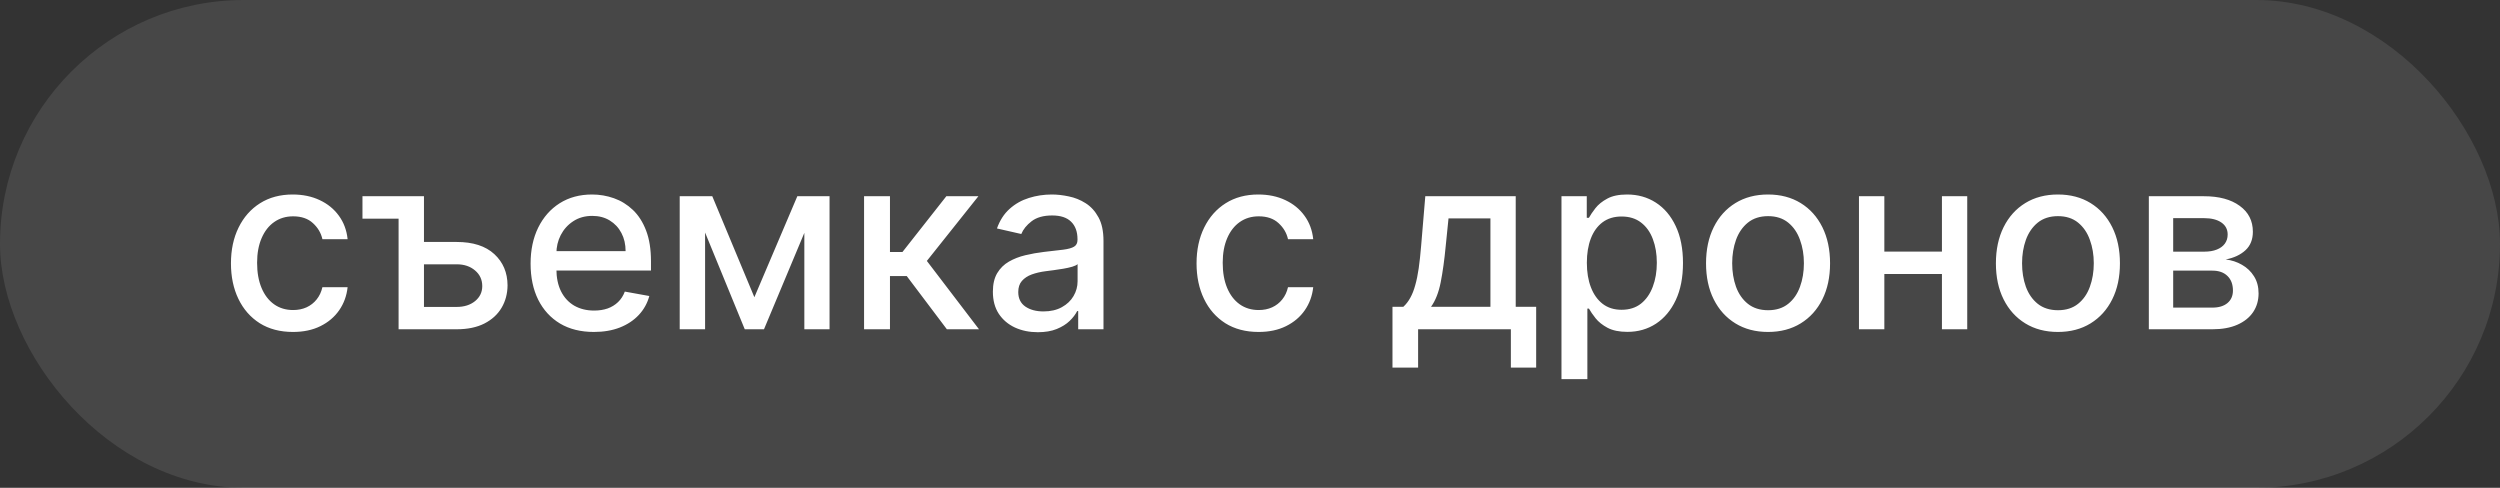
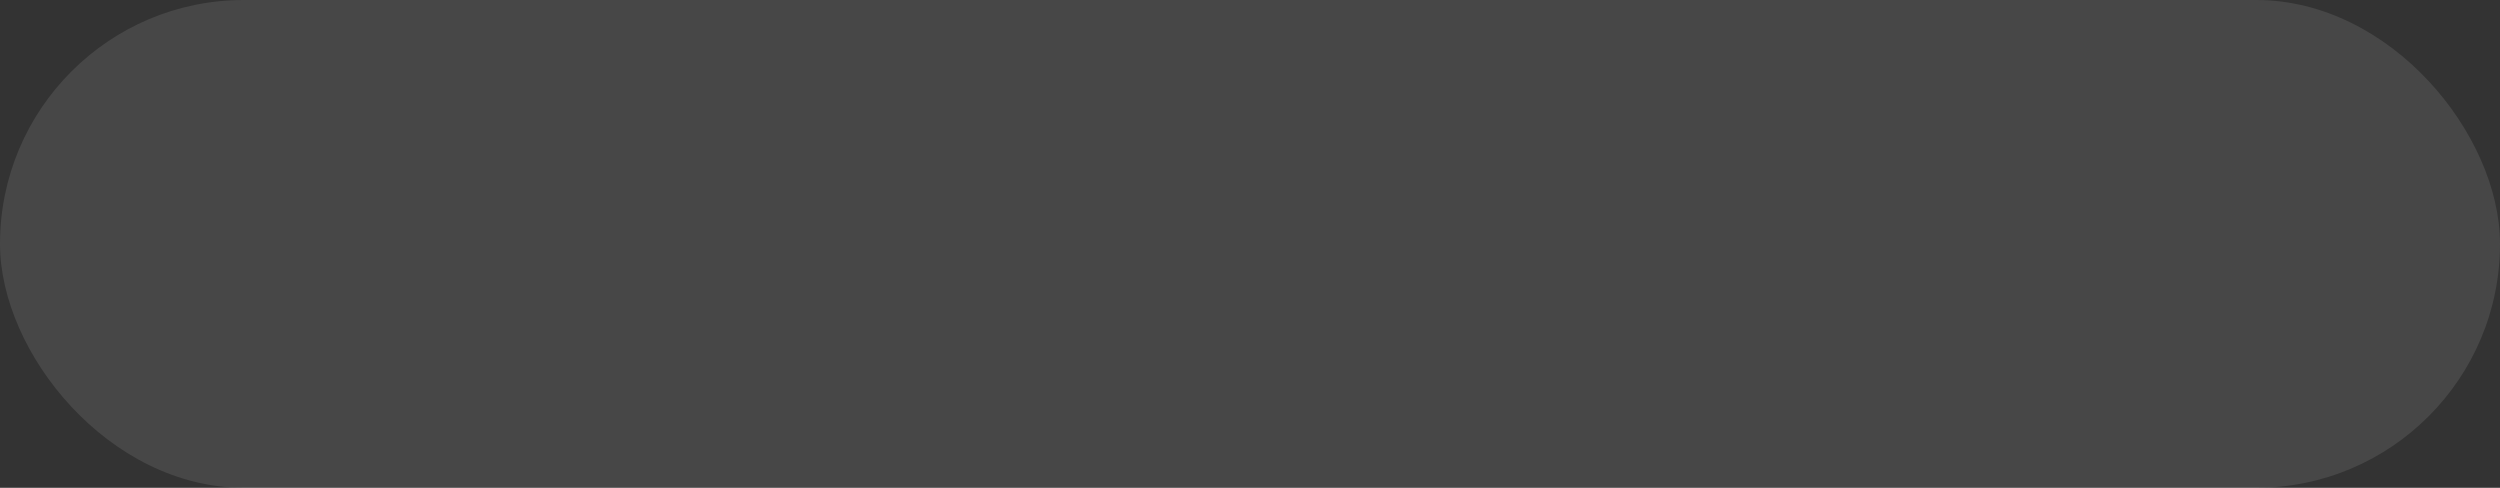
<svg xmlns="http://www.w3.org/2000/svg" width="205" height="40" viewBox="0 0 205 40" fill="none">
  <rect x="0" y="0" width="205" height="40" fill="#333333" stroke="none" />
  <rect width="205" height="40" rx="20" fill="white" fill-opacity="0.1" />
-   <path d="M24.023 27.22C22.967 27.22 22.058 26.981 21.296 26.503C20.538 26.02 19.956 25.355 19.548 24.507C19.141 23.66 18.938 22.689 18.938 21.595C18.938 20.487 19.146 19.509 19.562 18.662C19.979 17.81 20.566 17.144 21.324 16.666C22.081 16.188 22.974 15.949 24.001 15.949C24.83 15.949 25.569 16.103 26.217 16.41C26.866 16.713 27.389 17.14 27.787 17.689C28.189 18.238 28.428 18.88 28.504 19.614H26.438C26.324 19.102 26.063 18.662 25.656 18.293C25.254 17.923 24.714 17.739 24.037 17.739C23.445 17.739 22.927 17.895 22.482 18.207C22.041 18.515 21.698 18.956 21.452 19.528C21.206 20.097 21.082 20.769 21.082 21.546C21.082 22.341 21.203 23.027 21.445 23.605C21.686 24.183 22.027 24.63 22.467 24.947C22.912 25.265 23.436 25.423 24.037 25.423C24.439 25.423 24.804 25.35 25.131 25.203C25.462 25.052 25.739 24.836 25.962 24.557C26.189 24.277 26.348 23.941 26.438 23.548H28.504C28.428 24.254 28.199 24.884 27.815 25.438C27.432 25.991 26.918 26.427 26.274 26.744C25.635 27.062 24.884 27.22 24.023 27.22ZM32.684 16.091V17.93H29.722V16.091H32.684ZM34.282 19.841H37.45C38.785 19.841 39.812 20.172 40.532 20.835C41.252 21.498 41.614 22.353 41.619 23.399C41.614 24.081 41.45 24.694 41.129 25.239C40.807 25.783 40.336 26.214 39.715 26.531C39.095 26.844 38.34 27 37.45 27H32.684V16.091H34.765V25.168H37.45C38.06 25.168 38.562 25.009 38.955 24.692C39.348 24.37 39.545 23.96 39.545 23.463C39.545 22.938 39.348 22.509 38.955 22.178C38.562 21.841 38.06 21.673 37.45 21.673H34.282V19.841ZM48.7 27.22C47.625 27.22 46.699 26.991 45.923 26.531C45.151 26.067 44.554 25.416 44.133 24.578C43.716 23.735 43.508 22.748 43.508 21.616C43.508 20.499 43.716 19.514 44.133 18.662C44.554 17.81 45.141 17.144 45.894 16.666C46.652 16.188 47.537 15.949 48.55 15.949C49.166 15.949 49.763 16.051 50.34 16.254C50.918 16.458 51.436 16.777 51.896 17.213C52.355 17.649 52.717 18.215 52.982 18.91C53.247 19.602 53.38 20.442 53.38 21.432V22.185H44.708V20.594H51.299C51.299 20.035 51.185 19.54 50.958 19.109C50.731 18.674 50.411 18.331 49.999 18.079C49.592 17.829 49.114 17.703 48.565 17.703C47.968 17.703 47.447 17.85 47.002 18.143C46.562 18.432 46.221 18.811 45.979 19.28C45.743 19.744 45.624 20.248 45.624 20.793V22.035C45.624 22.765 45.752 23.385 46.008 23.896C46.268 24.408 46.63 24.798 47.094 25.068C47.559 25.333 48.101 25.466 48.721 25.466C49.123 25.466 49.49 25.409 49.822 25.296C50.153 25.177 50.44 25.002 50.681 24.77C50.923 24.538 51.107 24.251 51.235 23.91L53.245 24.273C53.084 24.865 52.795 25.383 52.379 25.828C51.967 26.268 51.448 26.612 50.823 26.858C50.203 27.099 49.495 27.22 48.7 27.22ZM61.858 24.372L65.381 16.091H67.213L62.647 27H61.07L56.596 16.091H58.407L61.858 24.372ZM57.817 16.091V27H55.736V16.091H57.817ZM65.956 27V16.091H68.023V27H65.956ZM70.853 27V16.091H72.977V20.665H74L77.6 16.091H80.228L76.002 21.396L80.278 27H77.643L74.355 22.639H72.977V27H70.853ZM85.102 27.241C84.411 27.241 83.786 27.114 83.227 26.858C82.669 26.598 82.226 26.221 81.899 25.729C81.577 25.236 81.416 24.633 81.416 23.918C81.416 23.302 81.535 22.796 81.771 22.398C82.008 22 82.328 21.685 82.73 21.453C83.133 21.221 83.582 21.046 84.079 20.928C84.577 20.809 85.083 20.719 85.599 20.658C86.253 20.582 86.783 20.52 87.19 20.473C87.597 20.421 87.894 20.338 88.078 20.224C88.263 20.111 88.355 19.926 88.355 19.671V19.621C88.355 19 88.18 18.52 87.829 18.179C87.484 17.838 86.968 17.668 86.281 17.668C85.566 17.668 85.003 17.826 84.591 18.143C84.184 18.456 83.902 18.804 83.746 19.188L81.75 18.733C81.987 18.07 82.332 17.535 82.787 17.128C83.246 16.716 83.774 16.418 84.371 16.233C84.967 16.044 85.595 15.949 86.253 15.949C86.688 15.949 87.15 16.001 87.638 16.105C88.13 16.204 88.59 16.389 89.016 16.659C89.447 16.929 89.799 17.315 90.074 17.817C90.349 18.314 90.486 18.96 90.486 19.756V27H88.412V25.509H88.327C88.189 25.783 87.983 26.053 87.709 26.318C87.434 26.583 87.081 26.803 86.651 26.979C86.22 27.154 85.704 27.241 85.102 27.241ZM85.564 25.537C86.151 25.537 86.653 25.421 87.07 25.189C87.491 24.957 87.811 24.654 88.028 24.28C88.251 23.901 88.362 23.496 88.362 23.065V21.659C88.287 21.735 88.14 21.806 87.922 21.872C87.709 21.934 87.465 21.988 87.19 22.035C86.916 22.078 86.648 22.118 86.388 22.156C86.127 22.189 85.91 22.218 85.734 22.241C85.322 22.294 84.946 22.381 84.605 22.504C84.269 22.627 83.999 22.805 83.796 23.037C83.597 23.264 83.497 23.567 83.497 23.946C83.497 24.472 83.691 24.869 84.079 25.139C84.468 25.404 84.963 25.537 85.564 25.537ZM103.202 27.22C102.147 27.22 101.237 26.981 100.475 26.503C99.718 26.02 99.135 25.355 98.728 24.507C98.321 23.66 98.117 22.689 98.117 21.595C98.117 20.487 98.326 19.509 98.742 18.662C99.159 17.81 99.746 17.144 100.504 16.666C101.261 16.188 102.154 15.949 103.181 15.949C104.01 15.949 104.748 16.103 105.397 16.41C106.046 16.713 106.569 17.14 106.967 17.689C107.369 18.238 107.608 18.88 107.684 19.614H105.617C105.504 19.102 105.243 18.662 104.836 18.293C104.433 17.923 103.894 17.739 103.217 17.739C102.625 17.739 102.106 17.895 101.661 18.207C101.221 18.515 100.878 18.956 100.631 19.528C100.385 20.097 100.262 20.769 100.262 21.546C100.262 22.341 100.383 23.027 100.624 23.605C100.866 24.183 101.207 24.63 101.647 24.947C102.092 25.265 102.615 25.423 103.217 25.423C103.619 25.423 103.984 25.35 104.31 25.203C104.642 25.052 104.919 24.836 105.141 24.557C105.369 24.277 105.527 23.941 105.617 23.548H107.684C107.608 24.254 107.379 24.884 106.995 25.438C106.612 25.991 106.098 26.427 105.454 26.744C104.815 27.062 104.064 27.22 103.202 27.22ZM114.183 30.146V25.16H115.07C115.298 24.952 115.489 24.704 115.646 24.415C115.807 24.126 115.942 23.783 116.05 23.385C116.164 22.987 116.259 22.523 116.335 21.993C116.41 21.458 116.477 20.847 116.533 20.16L116.874 16.091H124.289V25.16H125.965V30.146H123.891V27H116.285V30.146H114.183ZM117.343 25.16H122.215V17.909H118.778L118.55 20.16C118.442 21.306 118.304 22.301 118.138 23.143C117.973 23.982 117.708 24.654 117.343 25.16ZM128.041 31.091V16.091H130.115V17.859H130.292C130.415 17.632 130.593 17.369 130.825 17.071C131.057 16.773 131.379 16.512 131.791 16.29C132.203 16.062 132.747 15.949 133.424 15.949C134.305 15.949 135.091 16.171 135.782 16.616C136.474 17.062 137.016 17.703 137.409 18.541C137.806 19.379 138.005 20.388 138.005 21.567C138.005 22.746 137.809 23.757 137.416 24.599C137.023 25.438 136.483 26.084 135.797 26.538C135.11 26.988 134.326 27.213 133.446 27.213C132.783 27.213 132.241 27.102 131.819 26.879C131.403 26.657 131.076 26.396 130.839 26.098C130.602 25.8 130.42 25.535 130.292 25.303H130.164V31.091H128.041ZM130.122 21.546C130.122 22.312 130.233 22.985 130.456 23.562C130.678 24.14 131 24.592 131.422 24.919C131.843 25.241 132.359 25.402 132.97 25.402C133.604 25.402 134.135 25.234 134.561 24.898C134.987 24.557 135.309 24.095 135.527 23.513C135.749 22.93 135.86 22.275 135.86 21.546C135.86 20.826 135.752 20.18 135.534 19.607C135.321 19.034 134.999 18.581 134.568 18.25C134.142 17.919 133.609 17.753 132.97 17.753C132.354 17.753 131.833 17.912 131.407 18.229C130.986 18.546 130.666 18.989 130.449 19.557C130.231 20.125 130.122 20.788 130.122 21.546ZM144.98 27.22C143.957 27.22 143.065 26.986 142.302 26.517C141.54 26.048 140.948 25.392 140.527 24.55C140.105 23.707 139.895 22.722 139.895 21.595C139.895 20.463 140.105 19.474 140.527 18.626C140.948 17.779 141.54 17.121 142.302 16.652C143.065 16.183 143.957 15.949 144.98 15.949C146.002 15.949 146.895 16.183 147.657 16.652C148.42 17.121 149.011 17.779 149.433 18.626C149.854 19.474 150.065 20.463 150.065 21.595C150.065 22.722 149.854 23.707 149.433 24.55C149.011 25.392 148.42 26.048 147.657 26.517C146.895 26.986 146.002 27.22 144.98 27.22ZM144.987 25.438C145.65 25.438 146.199 25.262 146.635 24.912C147.07 24.562 147.392 24.095 147.6 23.513C147.814 22.93 147.92 22.289 147.92 21.588C147.92 20.892 147.814 20.253 147.6 19.671C147.392 19.083 147.07 18.612 146.635 18.257C146.199 17.902 145.65 17.724 144.987 17.724C144.319 17.724 143.765 17.902 143.325 18.257C142.889 18.612 142.565 19.083 142.352 19.671C142.144 20.253 142.039 20.892 142.039 21.588C142.039 22.289 142.144 22.93 142.352 23.513C142.565 24.095 142.889 24.562 143.325 24.912C143.765 25.262 144.319 25.438 144.987 25.438ZM159.829 20.629V22.469H153.92V20.629H159.829ZM154.516 16.091V27H152.435V16.091H154.516ZM161.313 16.091V27H159.239V16.091H161.313ZM168.749 27.22C167.727 27.22 166.834 26.986 166.072 26.517C165.309 26.048 164.718 25.392 164.296 24.55C163.875 23.707 163.664 22.722 163.664 21.595C163.664 20.463 163.875 19.474 164.296 18.626C164.718 17.779 165.309 17.121 166.072 16.652C166.834 16.183 167.727 15.949 168.749 15.949C169.772 15.949 170.665 16.183 171.427 16.652C172.189 17.121 172.781 17.779 173.202 18.626C173.624 19.474 173.835 20.463 173.835 21.595C173.835 22.722 173.624 23.707 173.202 24.55C172.781 25.392 172.189 26.048 171.427 26.517C170.665 26.986 169.772 27.22 168.749 27.22ZM168.756 25.438C169.419 25.438 169.969 25.262 170.404 24.912C170.84 24.562 171.162 24.095 171.37 23.513C171.583 22.93 171.69 22.289 171.69 21.588C171.69 20.892 171.583 20.253 171.37 19.671C171.162 19.083 170.84 18.612 170.404 18.257C169.969 17.902 169.419 17.724 168.756 17.724C168.089 17.724 167.535 17.902 167.094 18.257C166.659 18.612 166.335 19.083 166.121 19.671C165.913 20.253 165.809 20.892 165.809 21.588C165.809 22.289 165.913 22.93 166.121 23.513C166.335 24.095 166.659 24.562 167.094 24.912C167.535 25.262 168.089 25.438 168.756 25.438ZM176.205 27V16.091H180.729C181.96 16.091 182.935 16.354 183.655 16.879C184.375 17.4 184.735 18.108 184.735 19.003C184.735 19.642 184.531 20.149 184.124 20.523C183.717 20.897 183.177 21.148 182.505 21.276C182.992 21.332 183.44 21.479 183.847 21.716C184.254 21.948 184.581 22.26 184.827 22.653C185.078 23.046 185.203 23.515 185.203 24.06C185.203 24.637 185.054 25.149 184.756 25.594C184.458 26.034 184.025 26.38 183.456 26.631C182.893 26.877 182.213 27 181.418 27H176.205ZM178.201 25.224H181.418C181.944 25.224 182.355 25.099 182.654 24.848C182.952 24.597 183.101 24.256 183.101 23.825C183.101 23.319 182.952 22.921 182.654 22.632C182.355 22.338 181.944 22.192 181.418 22.192H178.201V25.224ZM178.201 20.636H180.75C181.148 20.636 181.489 20.579 181.773 20.466C182.062 20.352 182.282 20.191 182.434 19.983C182.59 19.77 182.668 19.519 182.668 19.23C182.668 18.809 182.495 18.48 182.15 18.243C181.804 18.006 181.33 17.888 180.729 17.888H178.201V20.636Z" fill="white" />
</svg>